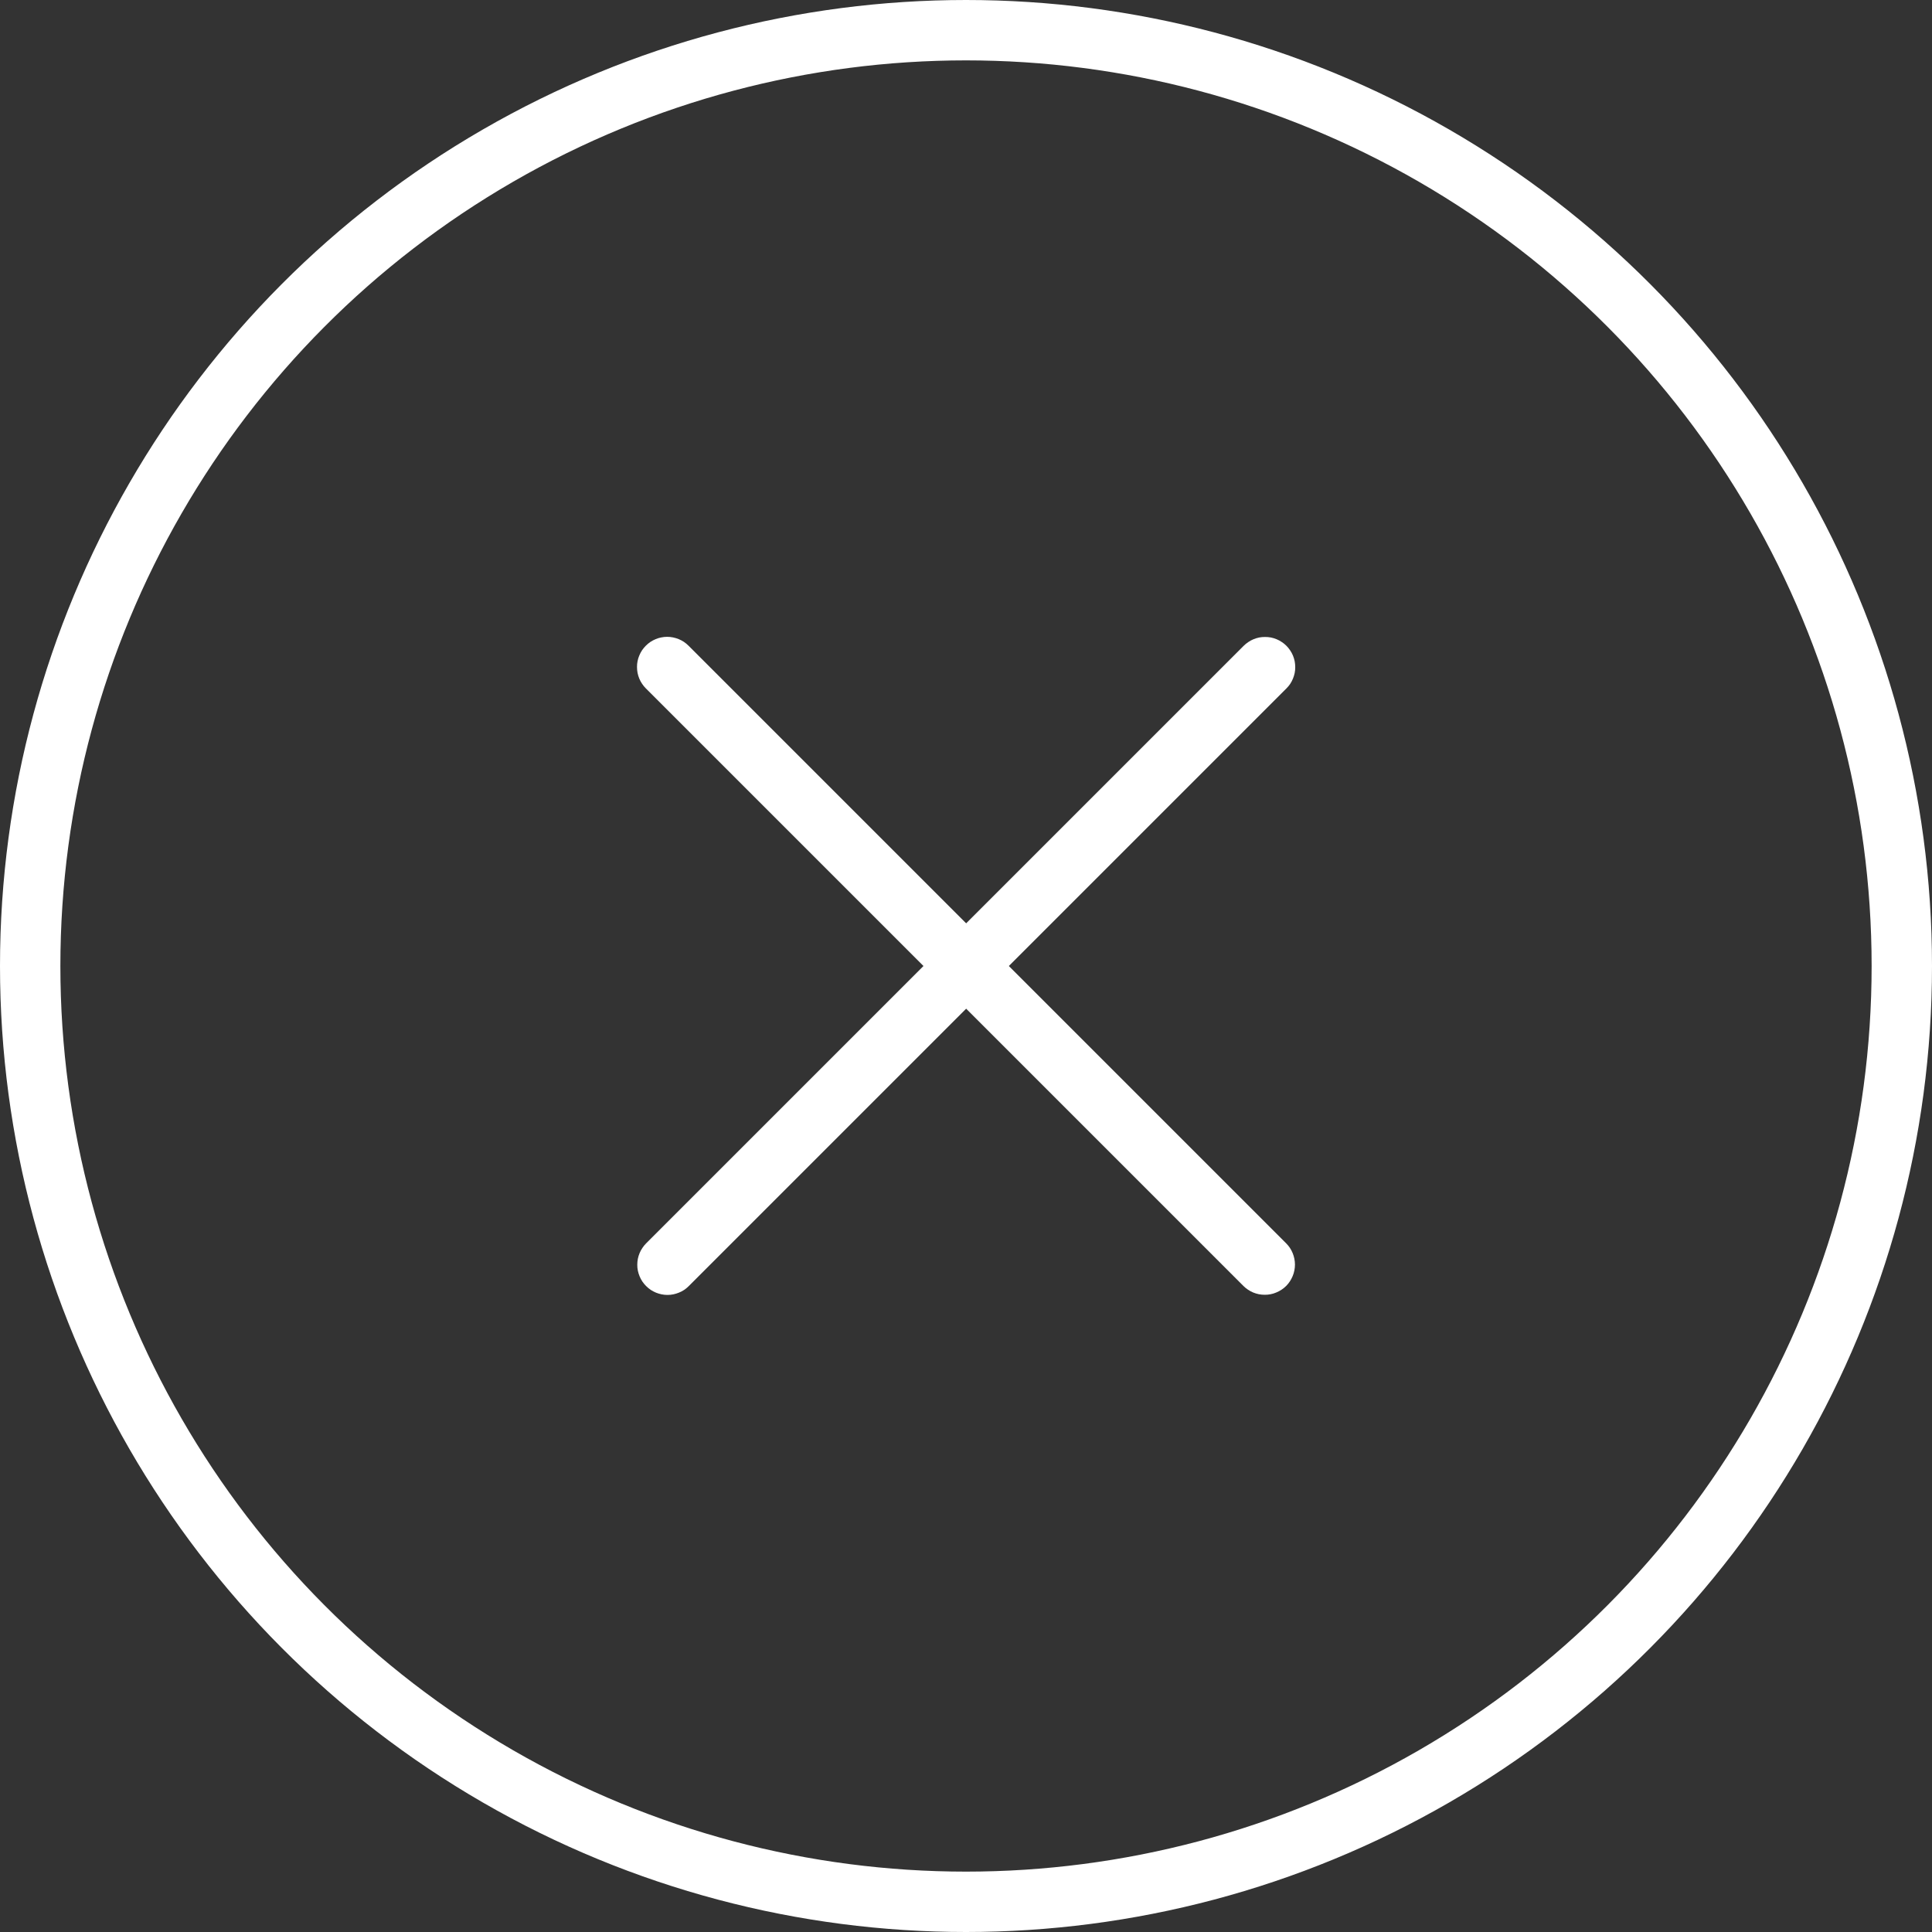
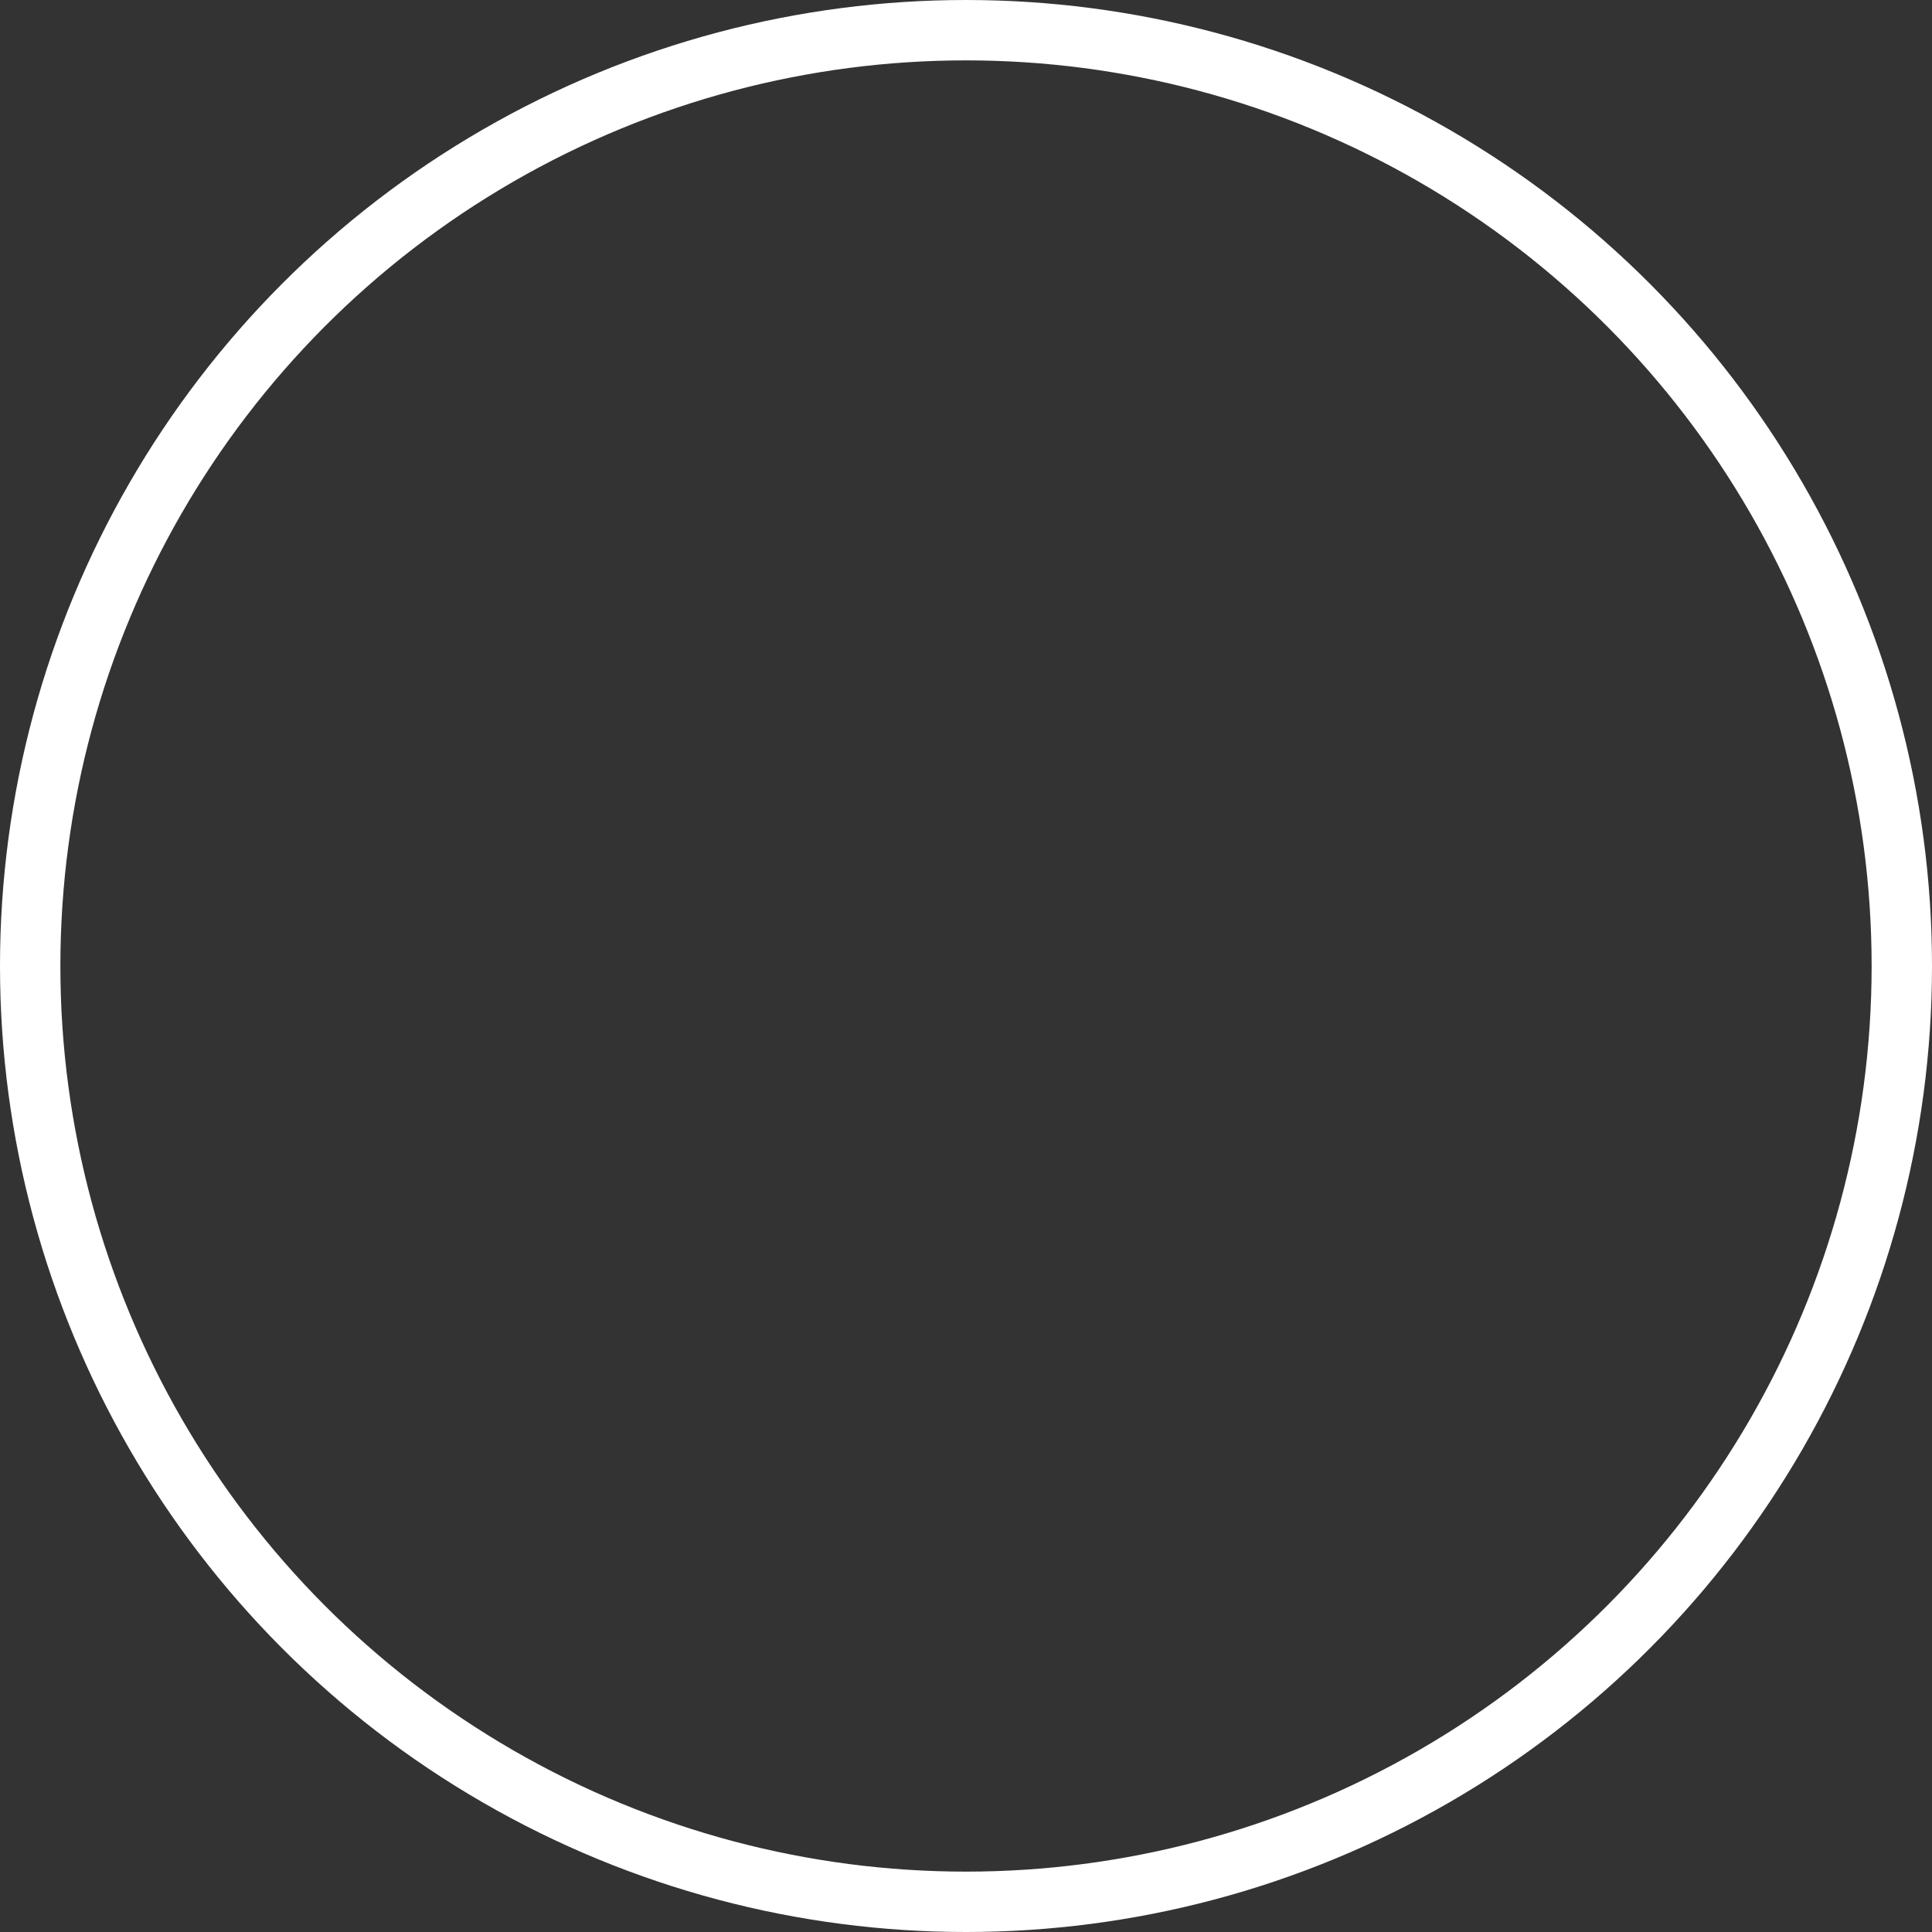
<svg xmlns="http://www.w3.org/2000/svg" fill="none" version="1.1" width="32" height="32" viewBox="0 0 32 32">
  <rect x="0" y="0" width="32" height="32" fill="#333333" stroke="none" />
  <g>
    <g>
      <ellipse cx="16" cy="16" rx="15.5" ry="15.5" fill-opacity="0" stroke-opacity="1" stroke="#FFFFFF" fill="none" stroke-width="1" />
    </g>
    <g transform="matrix(0.707,0.707,-0.707,0.707,11.05,-4.577)">
-       <path d="M11.051,10.55L25.051,10.55Q25.1,10.55,25.148,10.559Q25.196,10.569,25.242,10.588Q25.287,10.607,25.328,10.634Q25.369,10.661,25.404,10.696Q25.439,10.731,25.466,10.772Q25.494,10.813,25.512,10.858Q25.531,10.904,25.541,10.952Q25.551,11.001,25.551,11.05Q25.551,11.099,25.541,11.147Q25.531,11.196,25.512,11.241Q25.494,11.287,25.466,11.328Q25.439,11.369,25.404,11.403Q25.369,11.438,25.328,11.466Q25.287,11.493,25.242,11.512Q25.196,11.531,25.148,11.54Q25.1,11.55,25.051,11.55L11.051,11.55Q11.001,11.55,10.953,11.54Q10.905,11.531,10.859,11.512Q10.814,11.493,10.773,11.466Q10.732,11.438,10.697,11.403Q10.662,11.369,10.635,11.328Q10.607,11.287,10.589,11.241Q10.57,11.196,10.56,11.147Q10.551,11.099,10.551,11.05Q10.551,11.001,10.56,10.952Q10.57,10.904,10.589,10.858Q10.607,10.813,10.635,10.772Q10.662,10.731,10.697,10.696Q10.732,10.661,10.773,10.634Q10.814,10.607,10.859,10.588Q10.905,10.569,10.953,10.559Q11.001,10.55,11.051,10.55Z" fill-rule="evenodd" fill="#FFFFFF" fill-opacity="1" />
-     </g>
+       </g>
    <g transform="matrix(-0.707,0.707,-0.707,-0.707,43.578,4.051)">
-       <path d="M20.95,10.551L34.95,10.551Q34.999,10.551,35.048,10.56Q35.096,10.57,35.141,10.589Q35.187,10.608,35.228,10.635Q35.269,10.662,35.304,10.697Q35.339,10.732,35.366,10.773Q35.393,10.814,35.412,10.859Q35.431,10.905,35.441,10.953Q35.45,11.002,35.45,11.051Q35.45,11.1,35.441,11.148Q35.431,11.197,35.412,11.242Q35.393,11.288,35.366,11.329Q35.339,11.37,35.304,11.404Q35.269,11.439,35.228,11.467Q35.187,11.494,35.141,11.513Q35.096,11.532,35.048,11.541Q34.999,11.551,34.95,11.551L20.95,11.551Q20.901,11.551,20.853,11.541Q20.804,11.532,20.759,11.513Q20.713,11.494,20.672,11.467Q20.631,11.439,20.597,11.404Q20.562,11.37,20.534,11.329Q20.507,11.288,20.488,11.242Q20.469,11.197,20.46,11.148Q20.45,11.1,20.45,11.051Q20.45,11.002,20.46,10.953Q20.469,10.905,20.488,10.859Q20.507,10.814,20.534,10.773Q20.562,10.732,20.597,10.697Q20.631,10.662,20.672,10.635Q20.713,10.608,20.759,10.589Q20.804,10.57,20.853,10.56Q20.901,10.551,20.95,10.551Z" fill-rule="evenodd" fill="#FFFFFF" fill-opacity="1" />
-     </g>
+       </g>
  </g>
</svg>